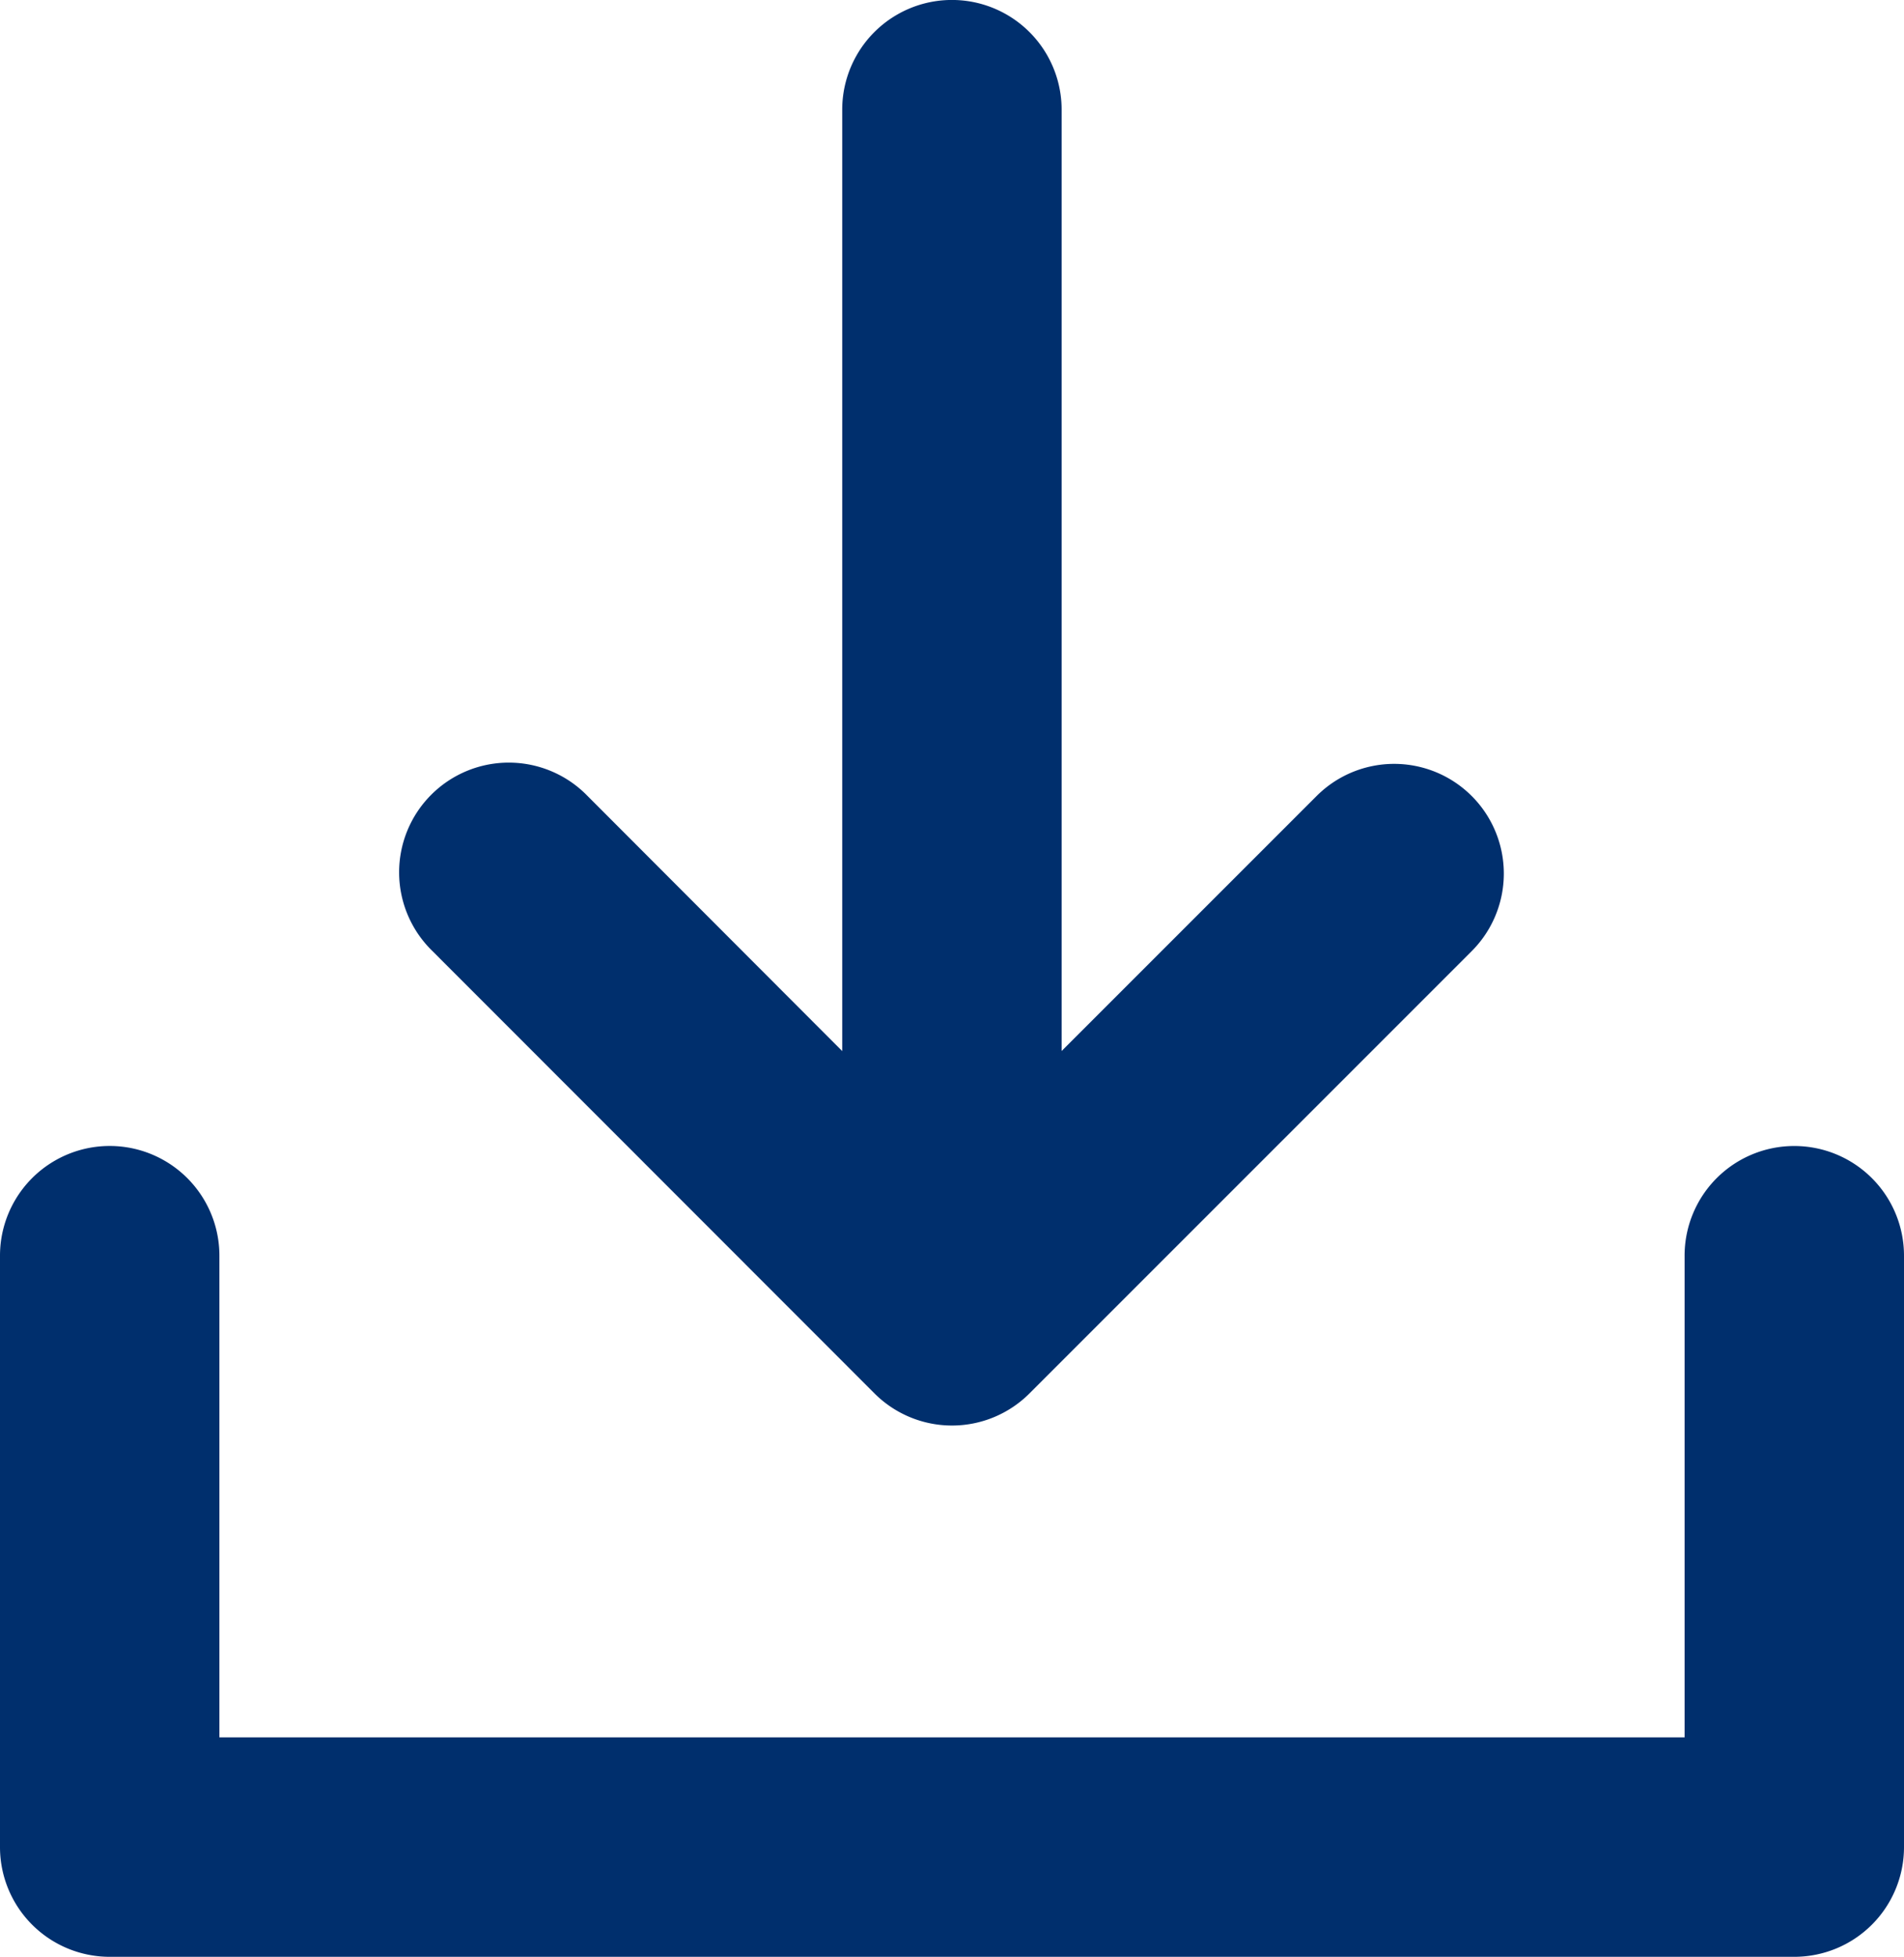
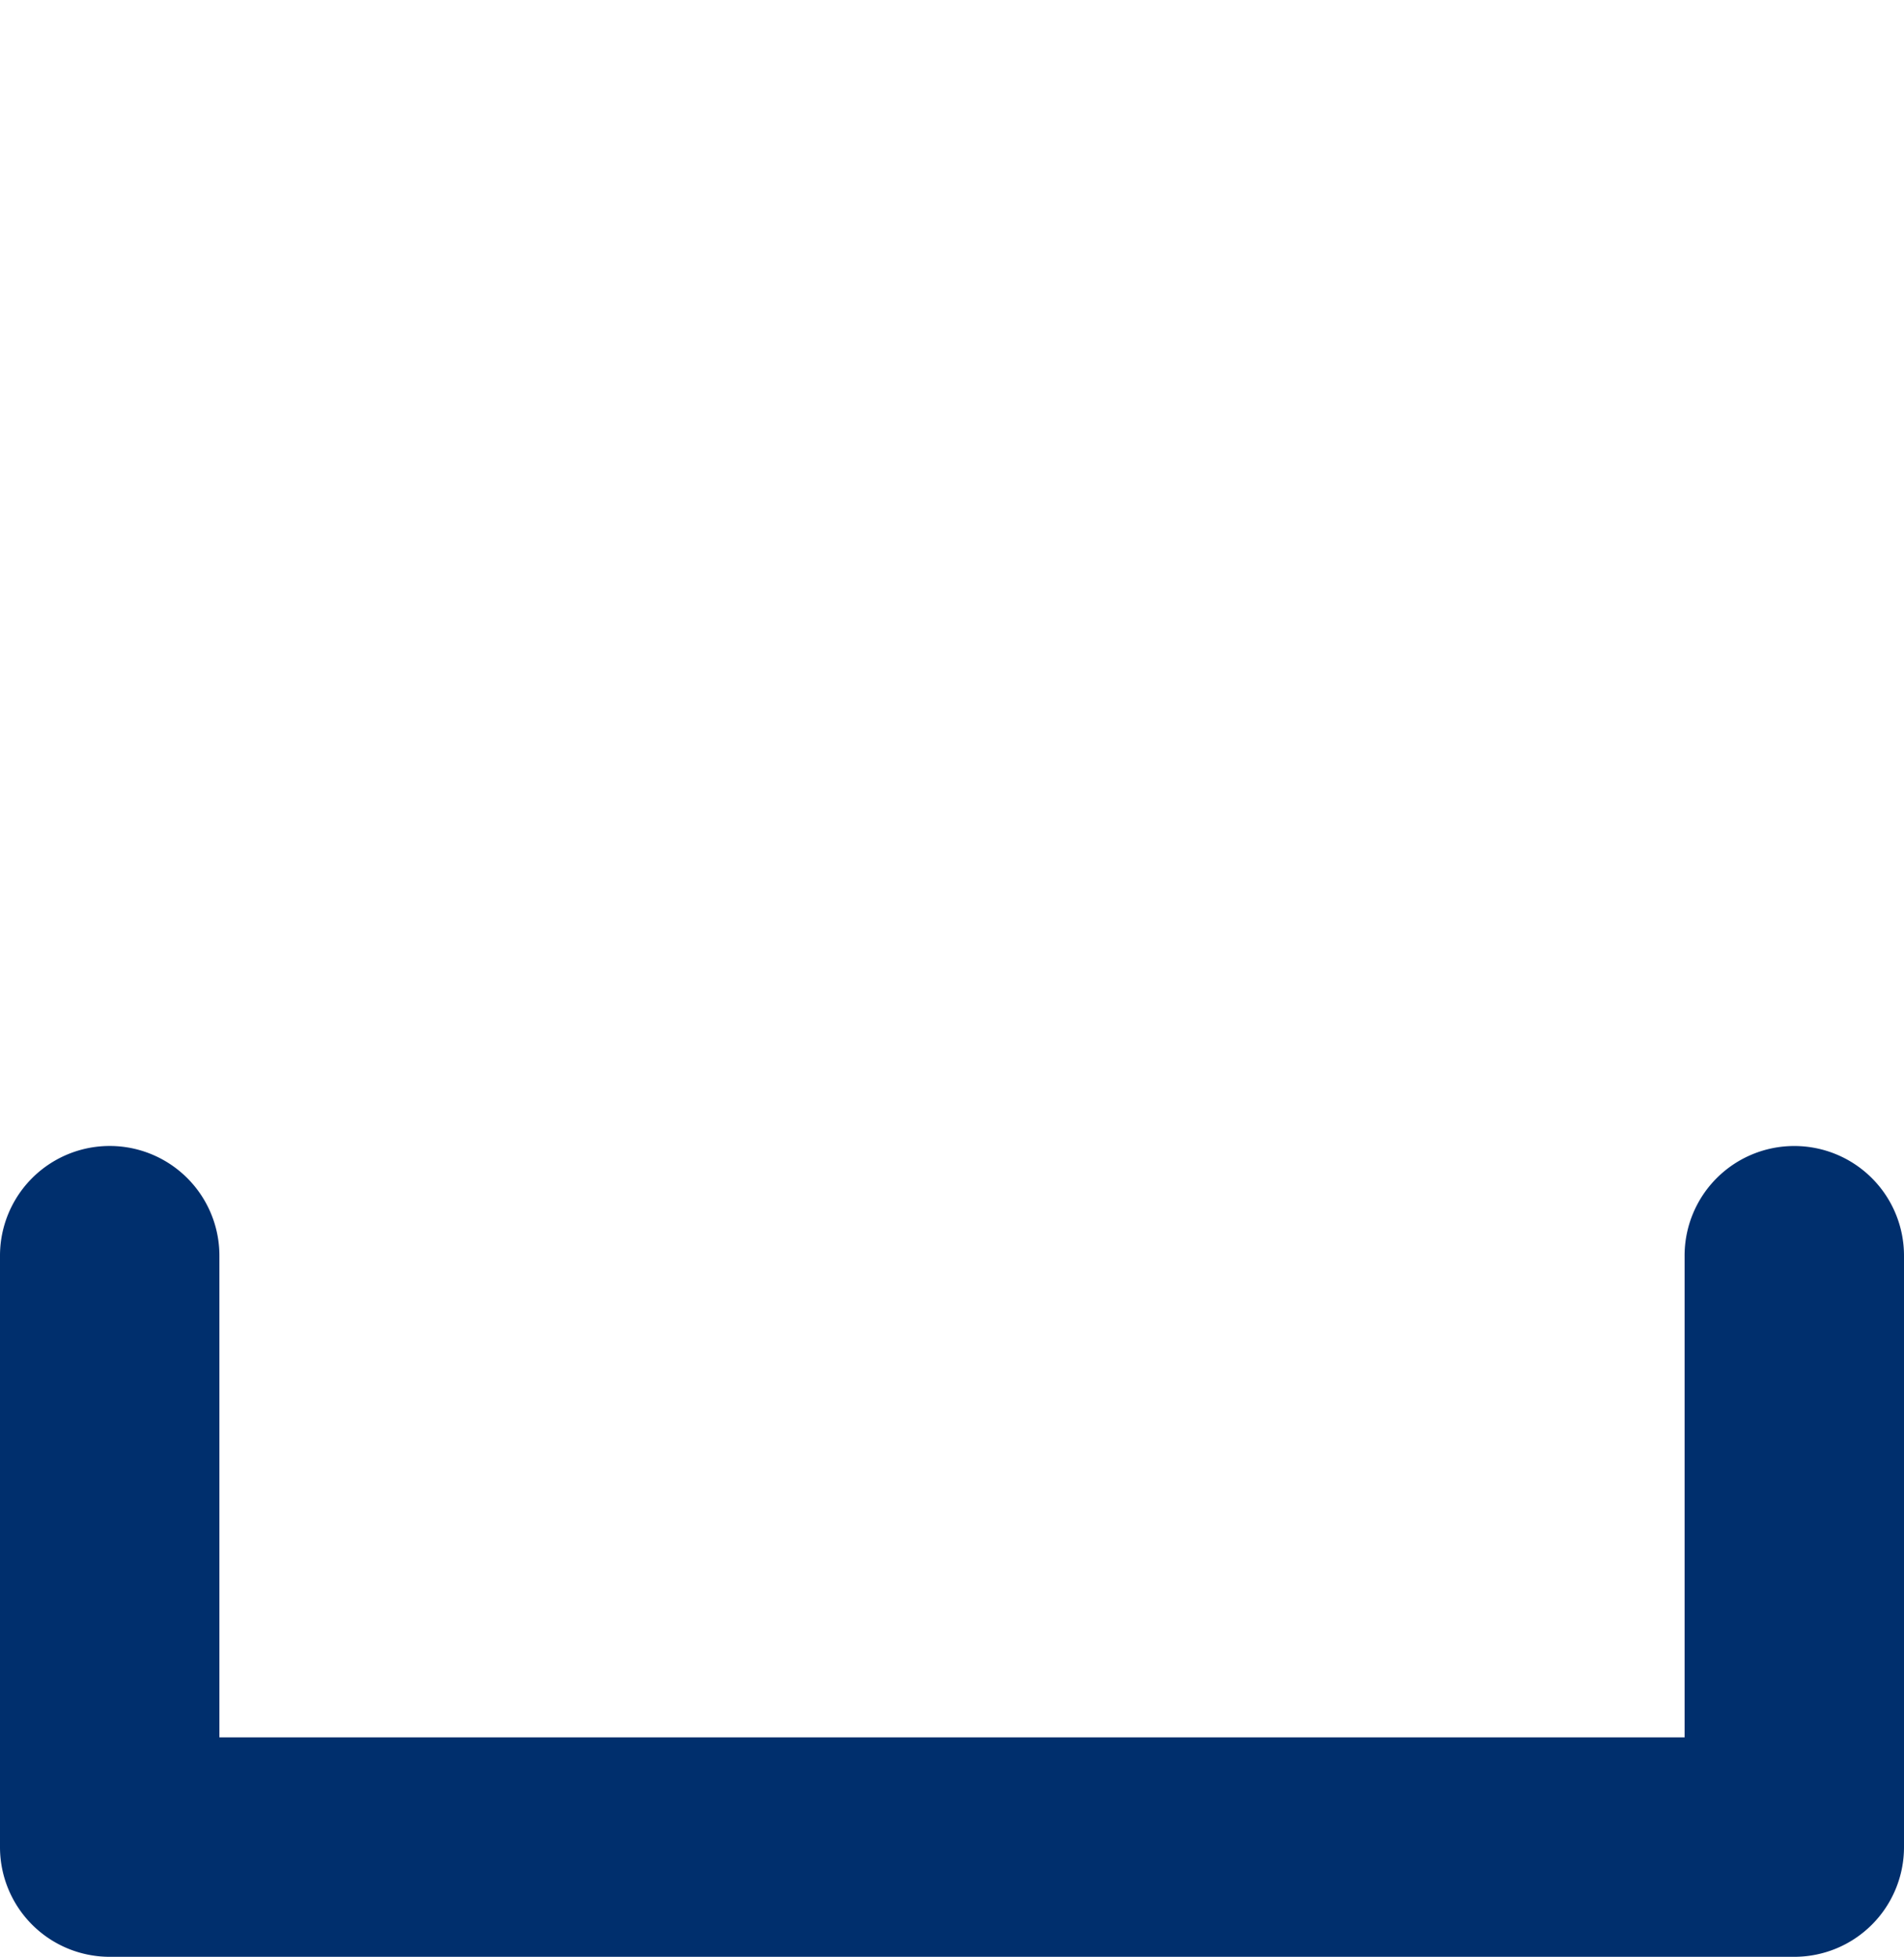
<svg xmlns="http://www.w3.org/2000/svg" id="Layer_1" data-name="Layer 1" viewBox="0 0 512 526.05">
  <title>Artboard 1</title>
  <path d="M482.51,308.1A29.48,29.48,0,0,0,453,337.59V467.08H59V337.59a29.49,29.49,0,1,0-59,0v159a29.49,29.49,0,0,0,29.49,29.49h453A29.49,29.49,0,0,0,512,496.56v-159A29.49,29.49,0,0,0,482.51,308.1Z" style="fill:#002f6d" />
-   <path d="M235.15,374.61a29.47,29.47,0,0,0,41.69,0l118.91-118.9A29.48,29.48,0,0,0,354.05,214l-68.57,68.56V29.49a29.49,29.49,0,1,0-59,0V282.58L158,214a29.49,29.49,0,1,0-41.71,41.69Z" style="fill:#002f6d" />
</svg>